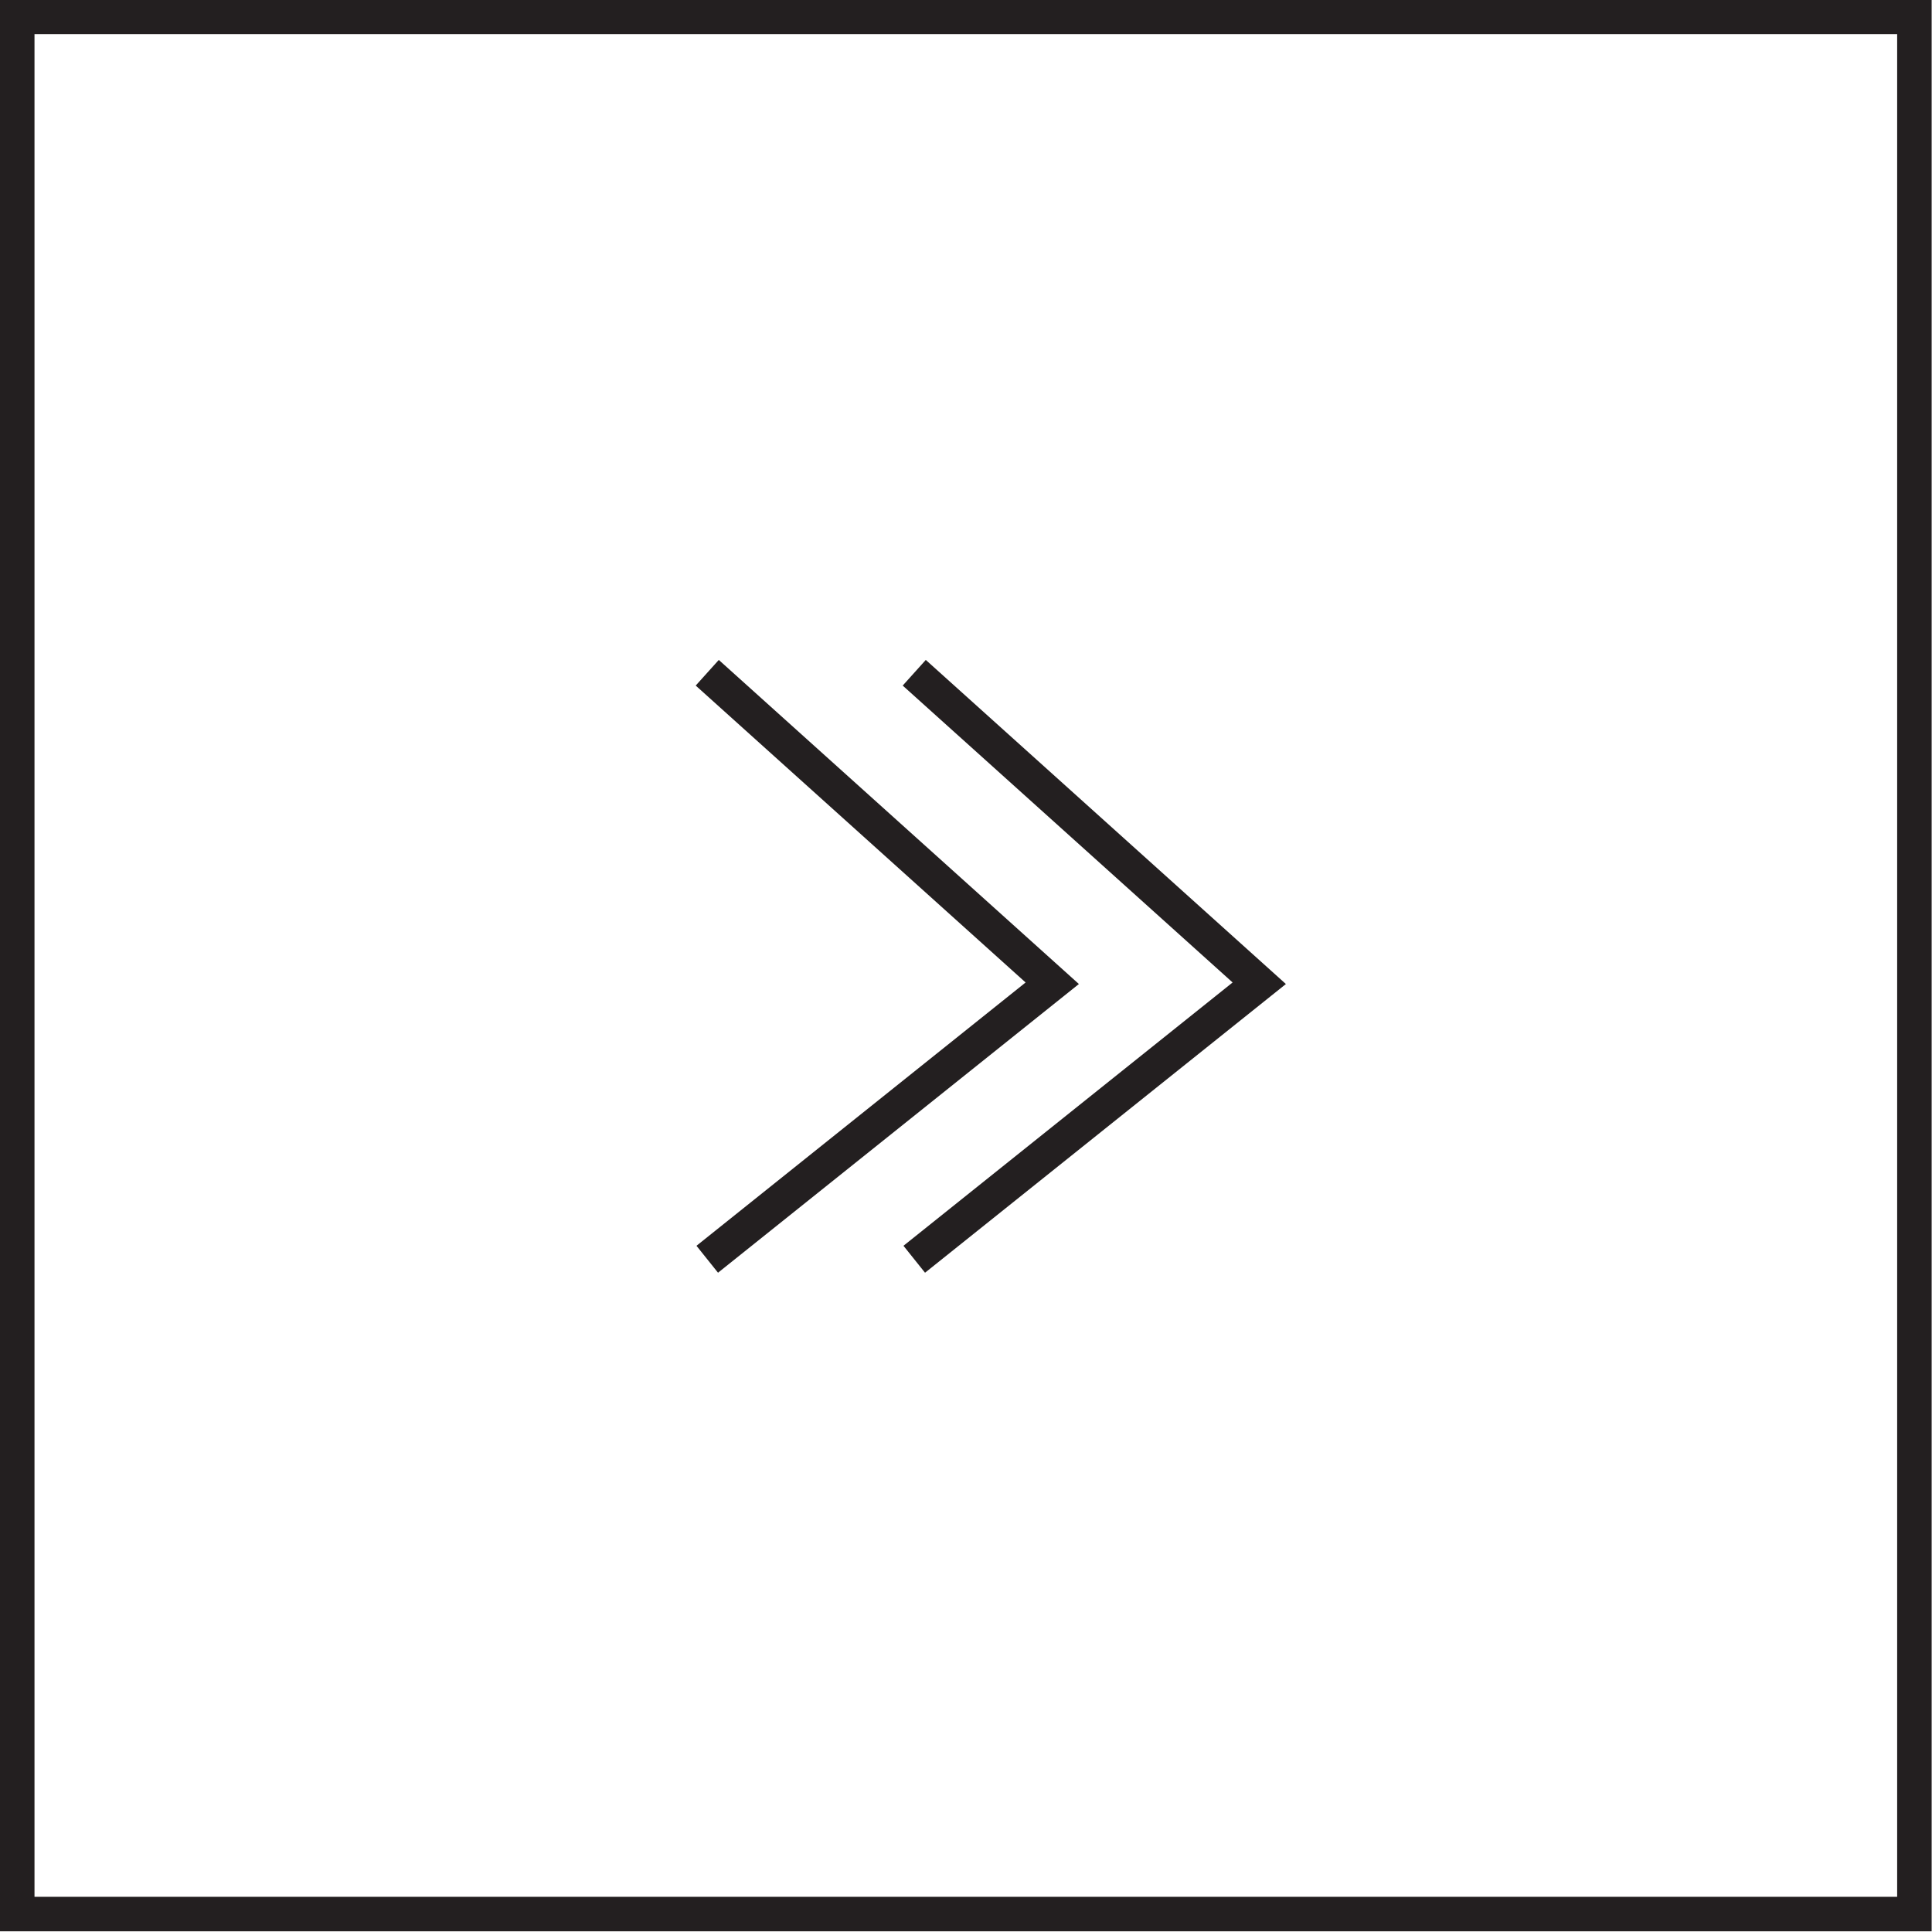
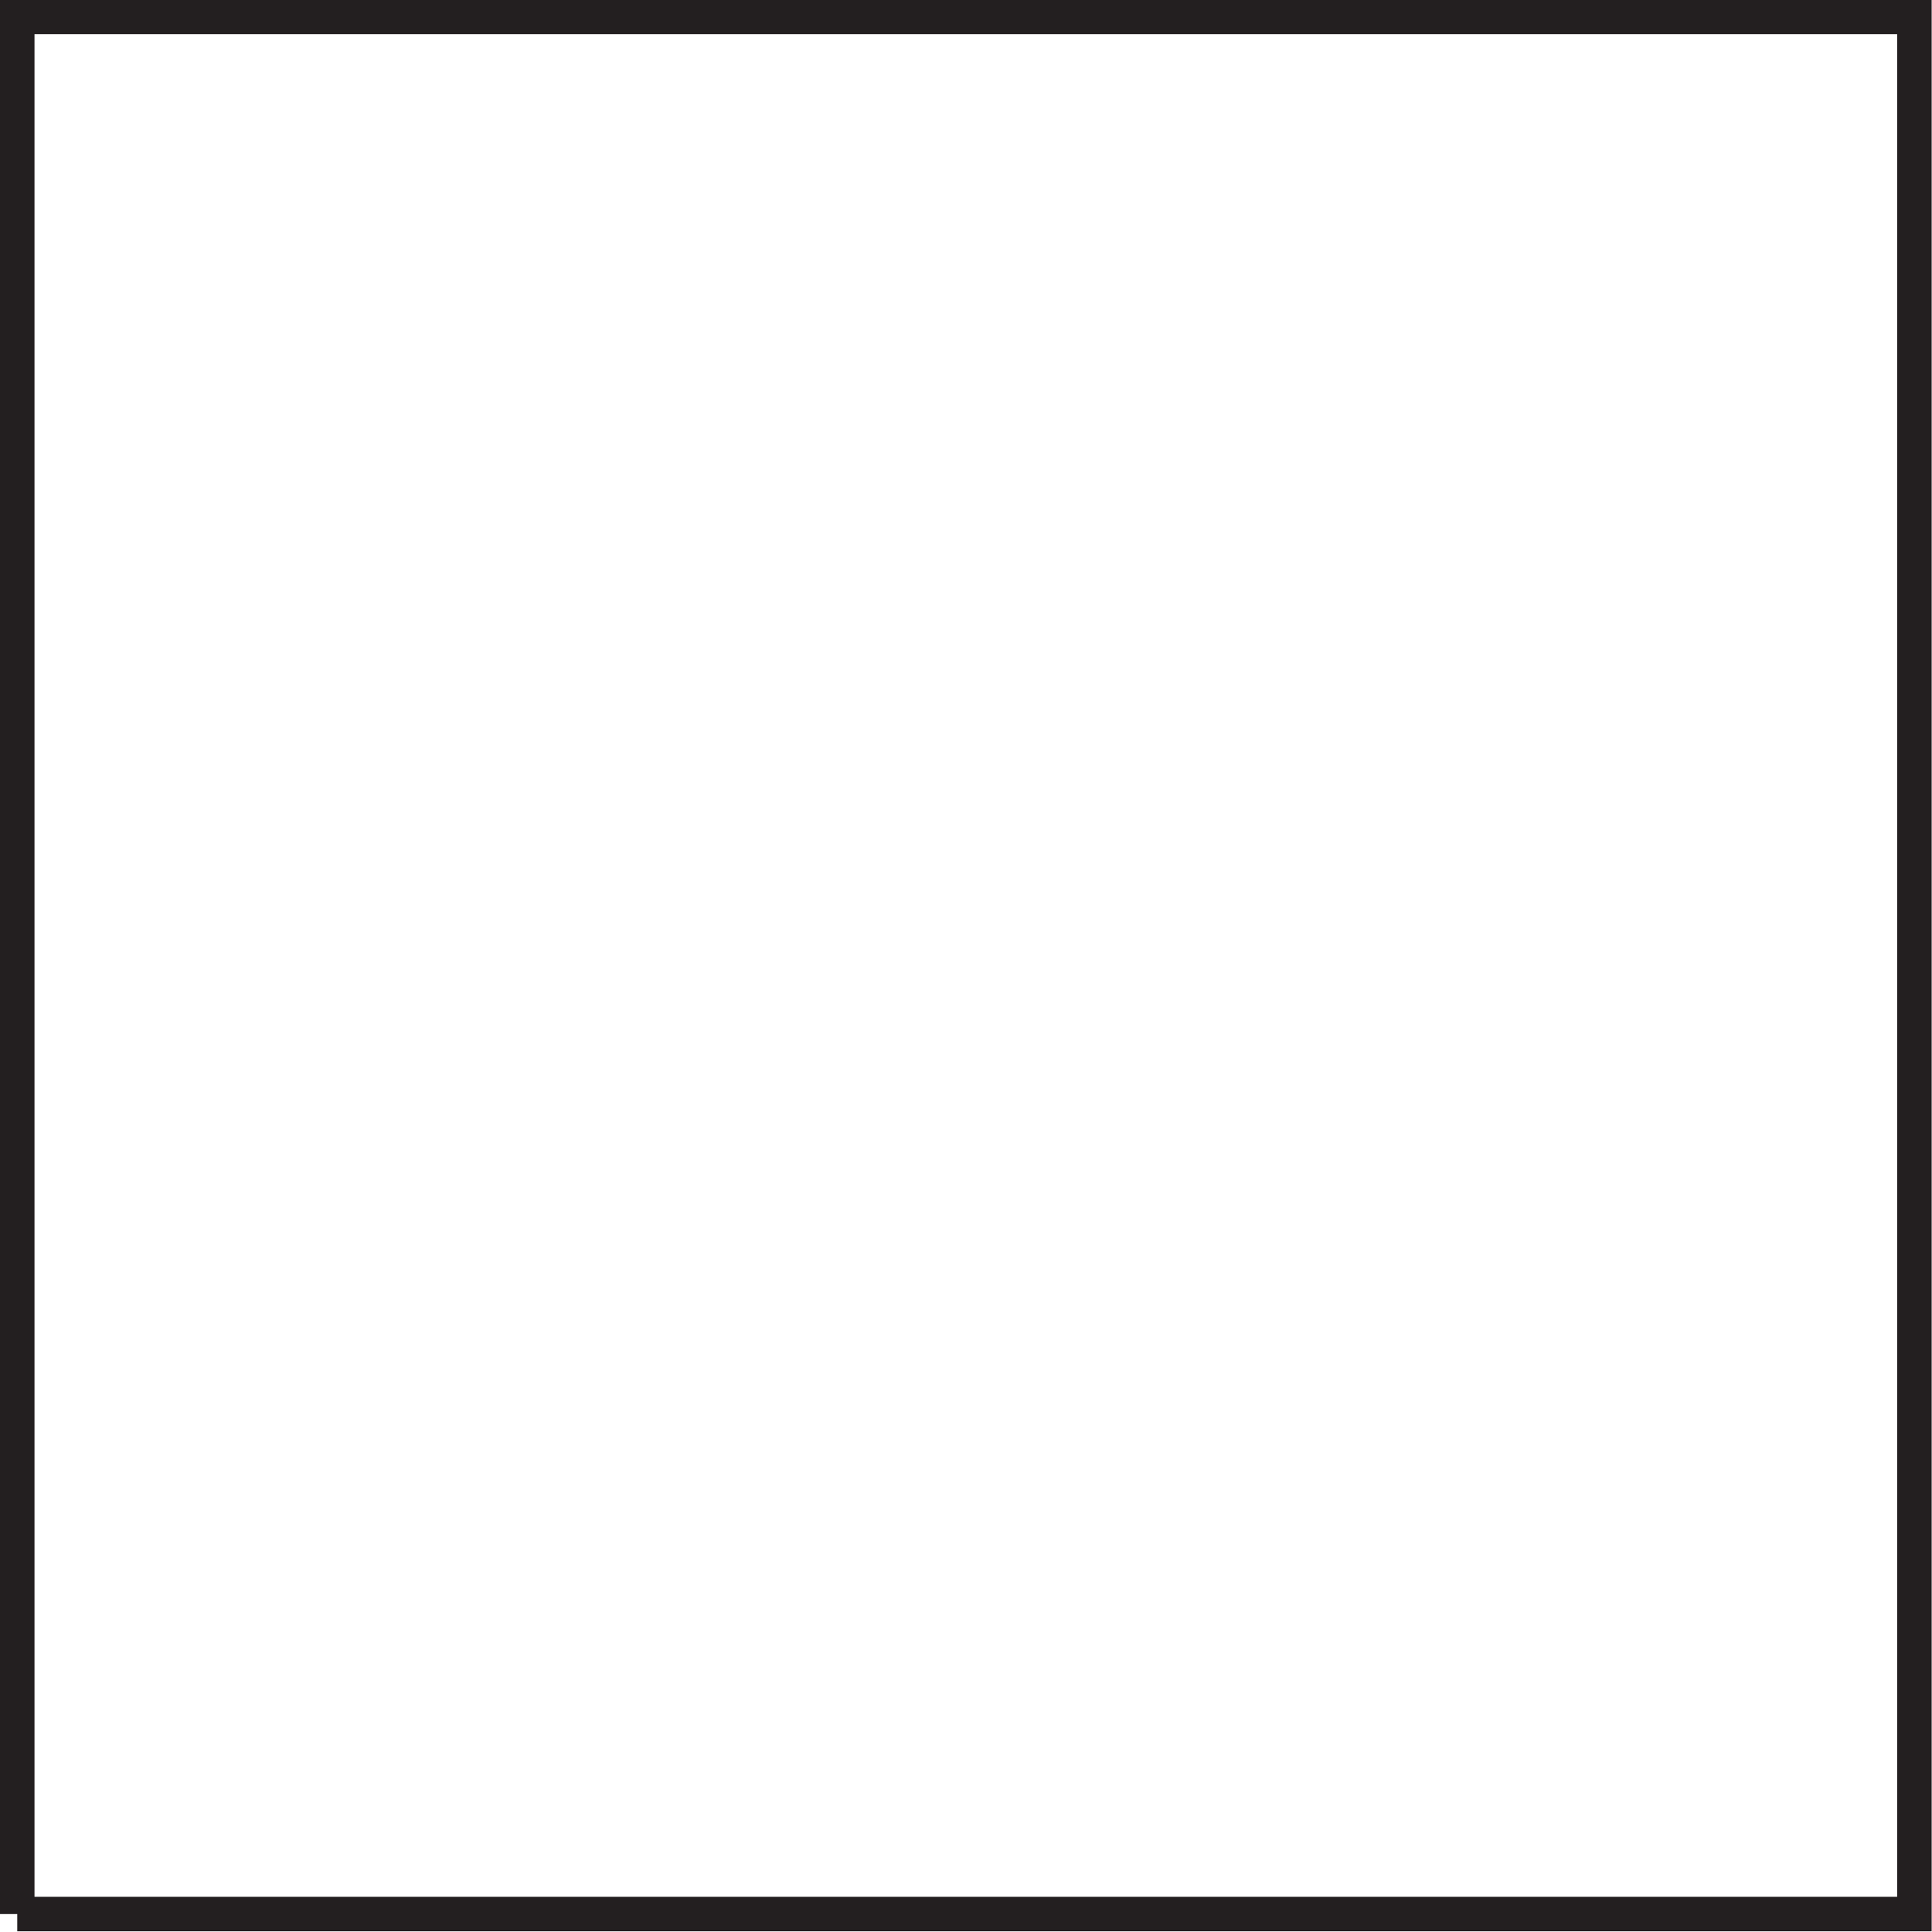
<svg xmlns="http://www.w3.org/2000/svg" id="gallery_btn_next.svg" data-name="gallery/btn_next.svg" width="56" height="56" viewBox="0 0 56 56">
  <defs>
    <style>
      .cls-1 {
        fill: none;
        stroke: #231f20;
        stroke-width: 1px;
        fill-rule: evenodd;
      }
    </style>
  </defs>
-   <path id="線_3" data-name="線 3" class="cls-1" d="M2286,3371.98v-54.99h54.99v54.99H2286Z" transform="translate(-2285.5 -3316.5)" />
+   <path id="線_3" data-name="線 3" class="cls-1" d="M2286,3371.98v-54.99h54.99v54.99H2286" transform="translate(-2285.5 -3316.5)" />
  <g id="グループ_60" data-name="グループ 60">
-     <path id="シェイプ_1" data-name="シェイプ 1" class="cls-1" d="M2306,3336l10,9-10,8" transform="translate(-2285.5 -3316.5)" />
-     <path id="シェイプ_1_のコピー" data-name="シェイプ 1 のコピー" class="cls-1" d="M2312,3336l10,9-10,8" transform="translate(-2285.5 -3316.5)" />
-   </g>
+     </g>
</svg>